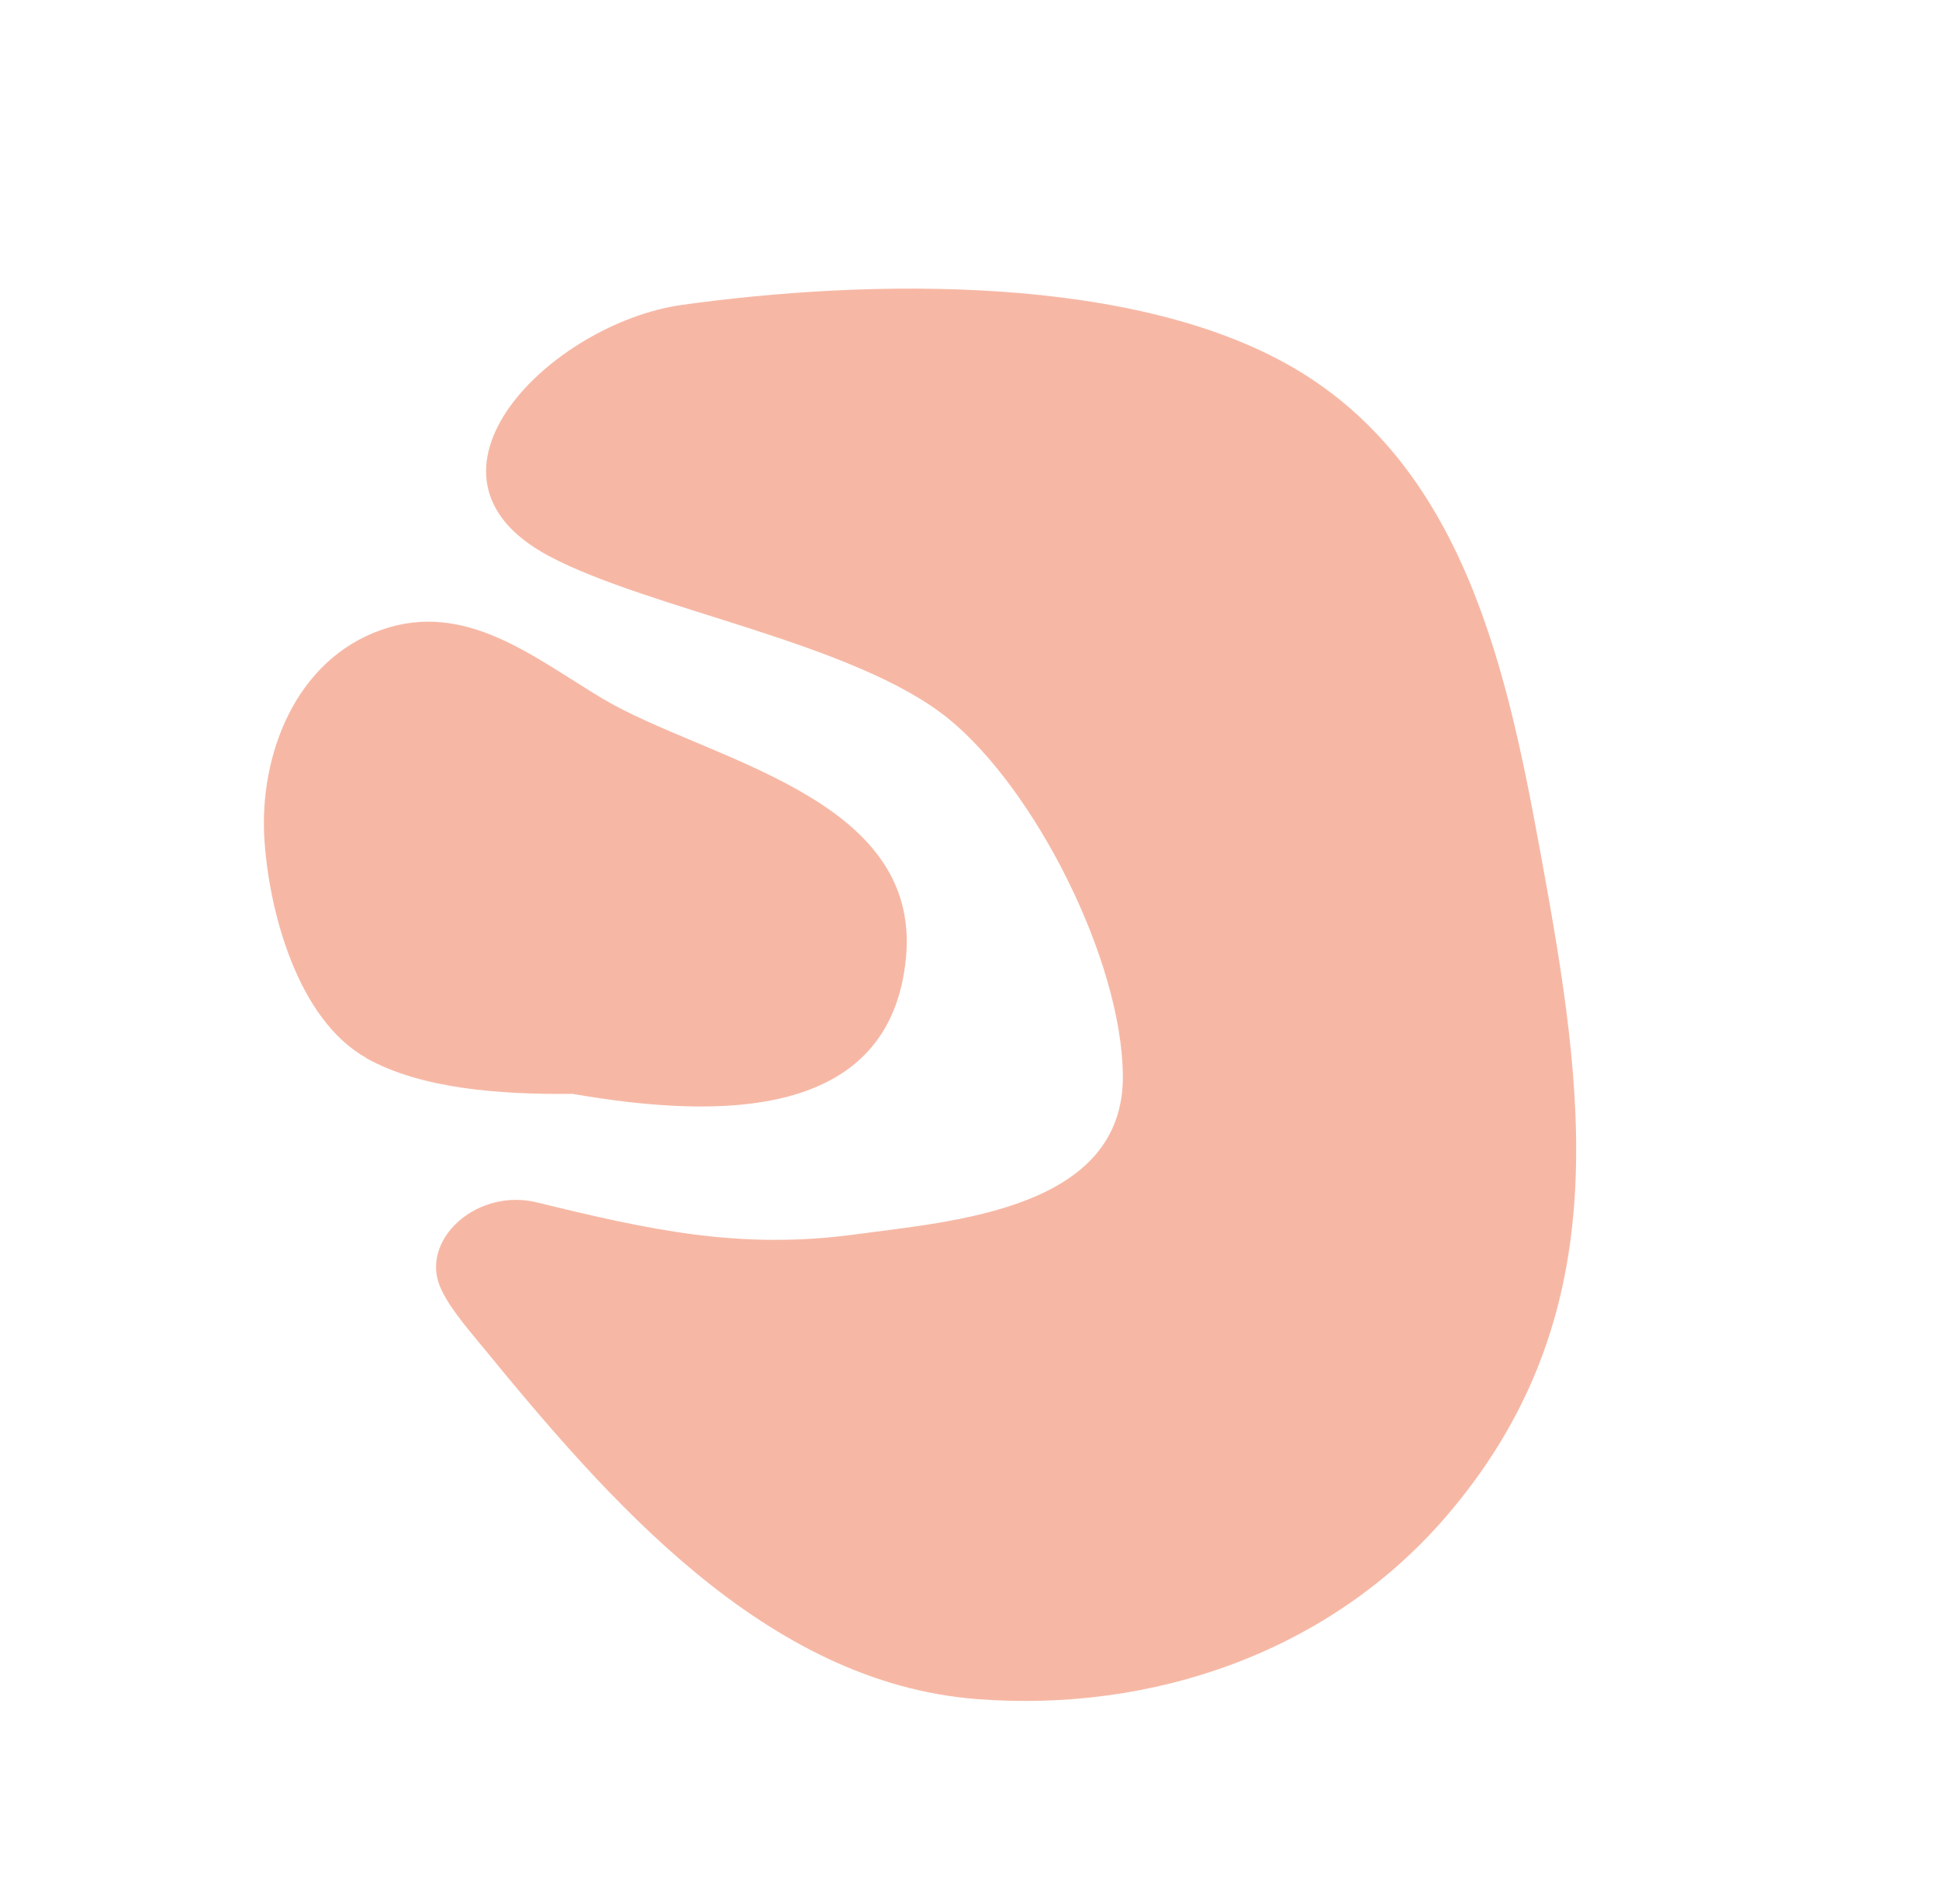
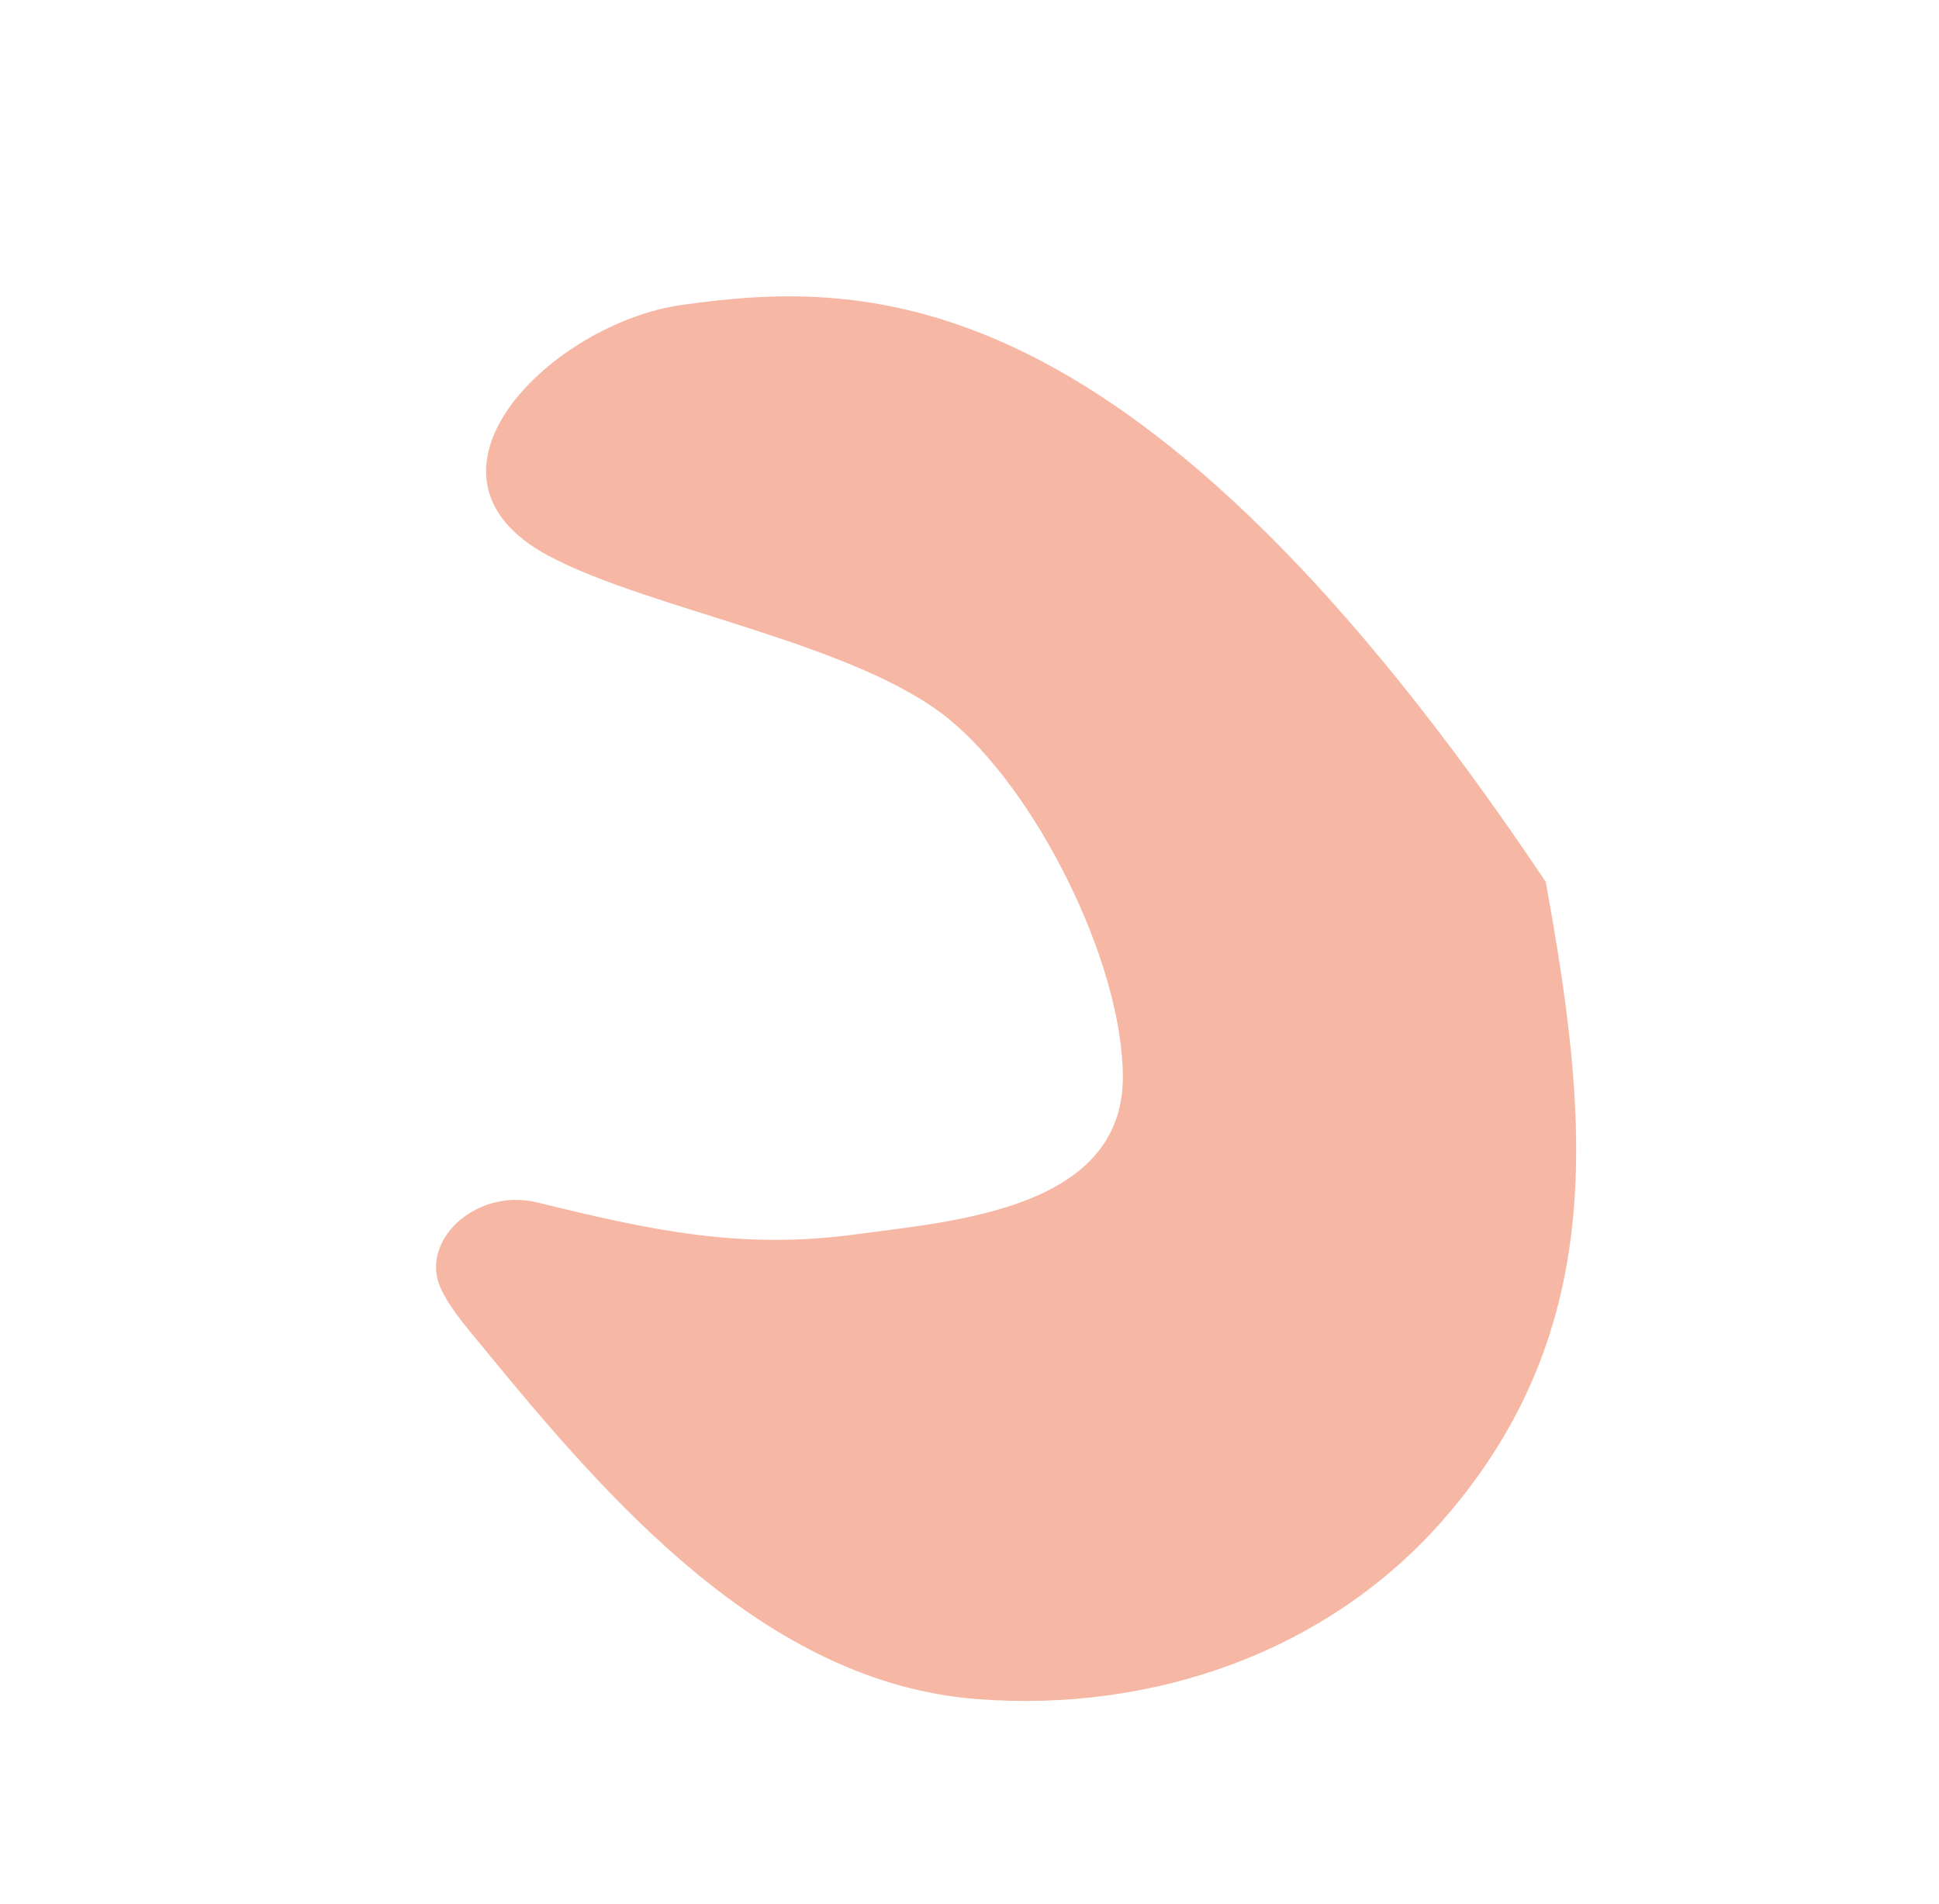
<svg xmlns="http://www.w3.org/2000/svg" width="110" height="108" viewBox="0 0 110 108" fill="none">
-   <path d="M27.274 76.283C34.422 85.018 43.388 95.472 55.427 96.395C65.379 97.166 75.369 93.734 81.968 86.116C91.364 75.259 90.085 63.255 87.691 50.032C85.778 39.477 83.634 27.131 73.762 21.094C64.562 15.471 49.152 15.839 38.701 17.296C31.288 18.334 22.532 26.955 31.141 31.546C36.859 34.589 48.445 36.447 53.781 40.754C58.712 44.744 63.627 54.449 63.7 60.995C63.792 68.616 54.046 69.281 48.587 70.023C41.994 70.925 36.853 69.778 30.467 68.218C27.152 67.403 24.043 70.151 24.872 72.746C25.249 73.905 26.465 75.294 27.288 76.305L27.274 76.283Z" fill="#F6B8A5" />
-   <path d="M20.785 60.035C23.869 61.756 28.262 62.103 32.487 62.059C40.873 63.515 50.531 63.545 51.398 54.321C52.262 45.148 40.08 43.128 34.218 39.655C30.326 37.341 26.425 34.026 21.604 35.746C16.757 37.465 14.709 42.828 14.997 47.585C15.253 51.708 16.889 57.84 20.781 60.019L20.785 60.035Z" fill="#F6B8A5" />
+   <path d="M27.274 76.283C34.422 85.018 43.388 95.472 55.427 96.395C65.379 97.166 75.369 93.734 81.968 86.116C91.364 75.259 90.085 63.255 87.691 50.032C64.562 15.471 49.152 15.839 38.701 17.296C31.288 18.334 22.532 26.955 31.141 31.546C36.859 34.589 48.445 36.447 53.781 40.754C58.712 44.744 63.627 54.449 63.7 60.995C63.792 68.616 54.046 69.281 48.587 70.023C41.994 70.925 36.853 69.778 30.467 68.218C27.152 67.403 24.043 70.151 24.872 72.746C25.249 73.905 26.465 75.294 27.288 76.305L27.274 76.283Z" fill="#F6B8A5" />
</svg>